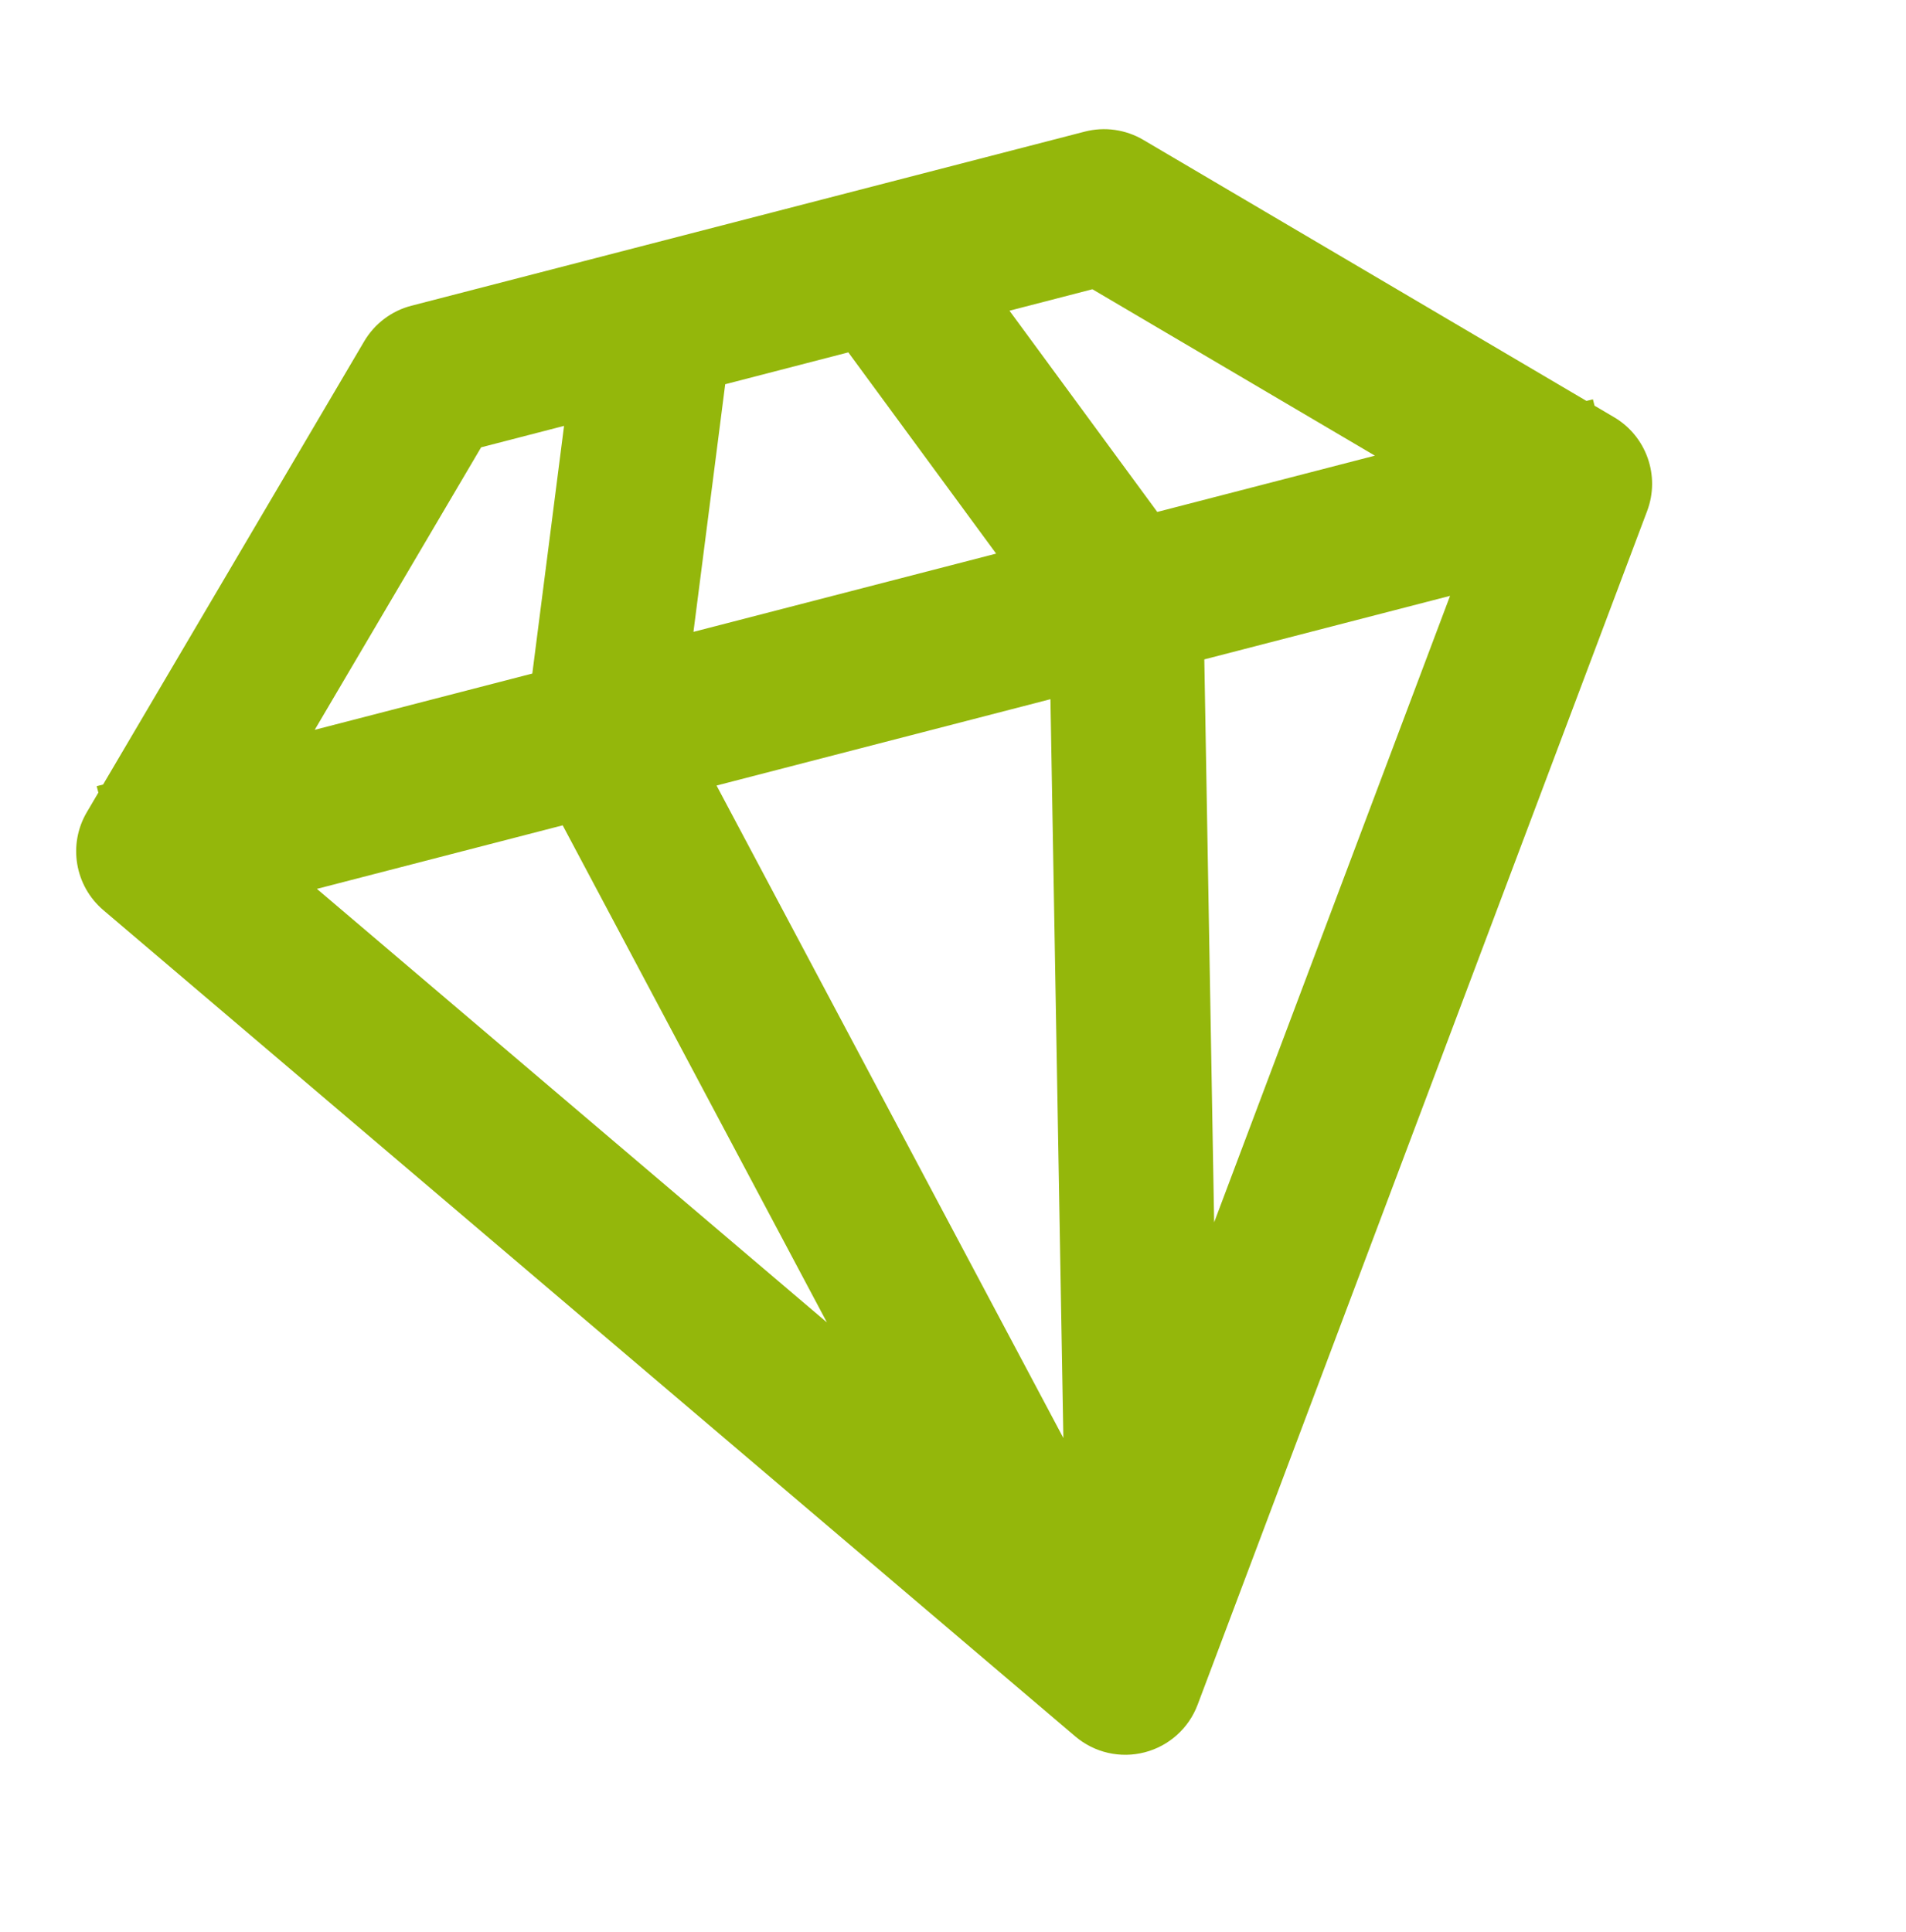
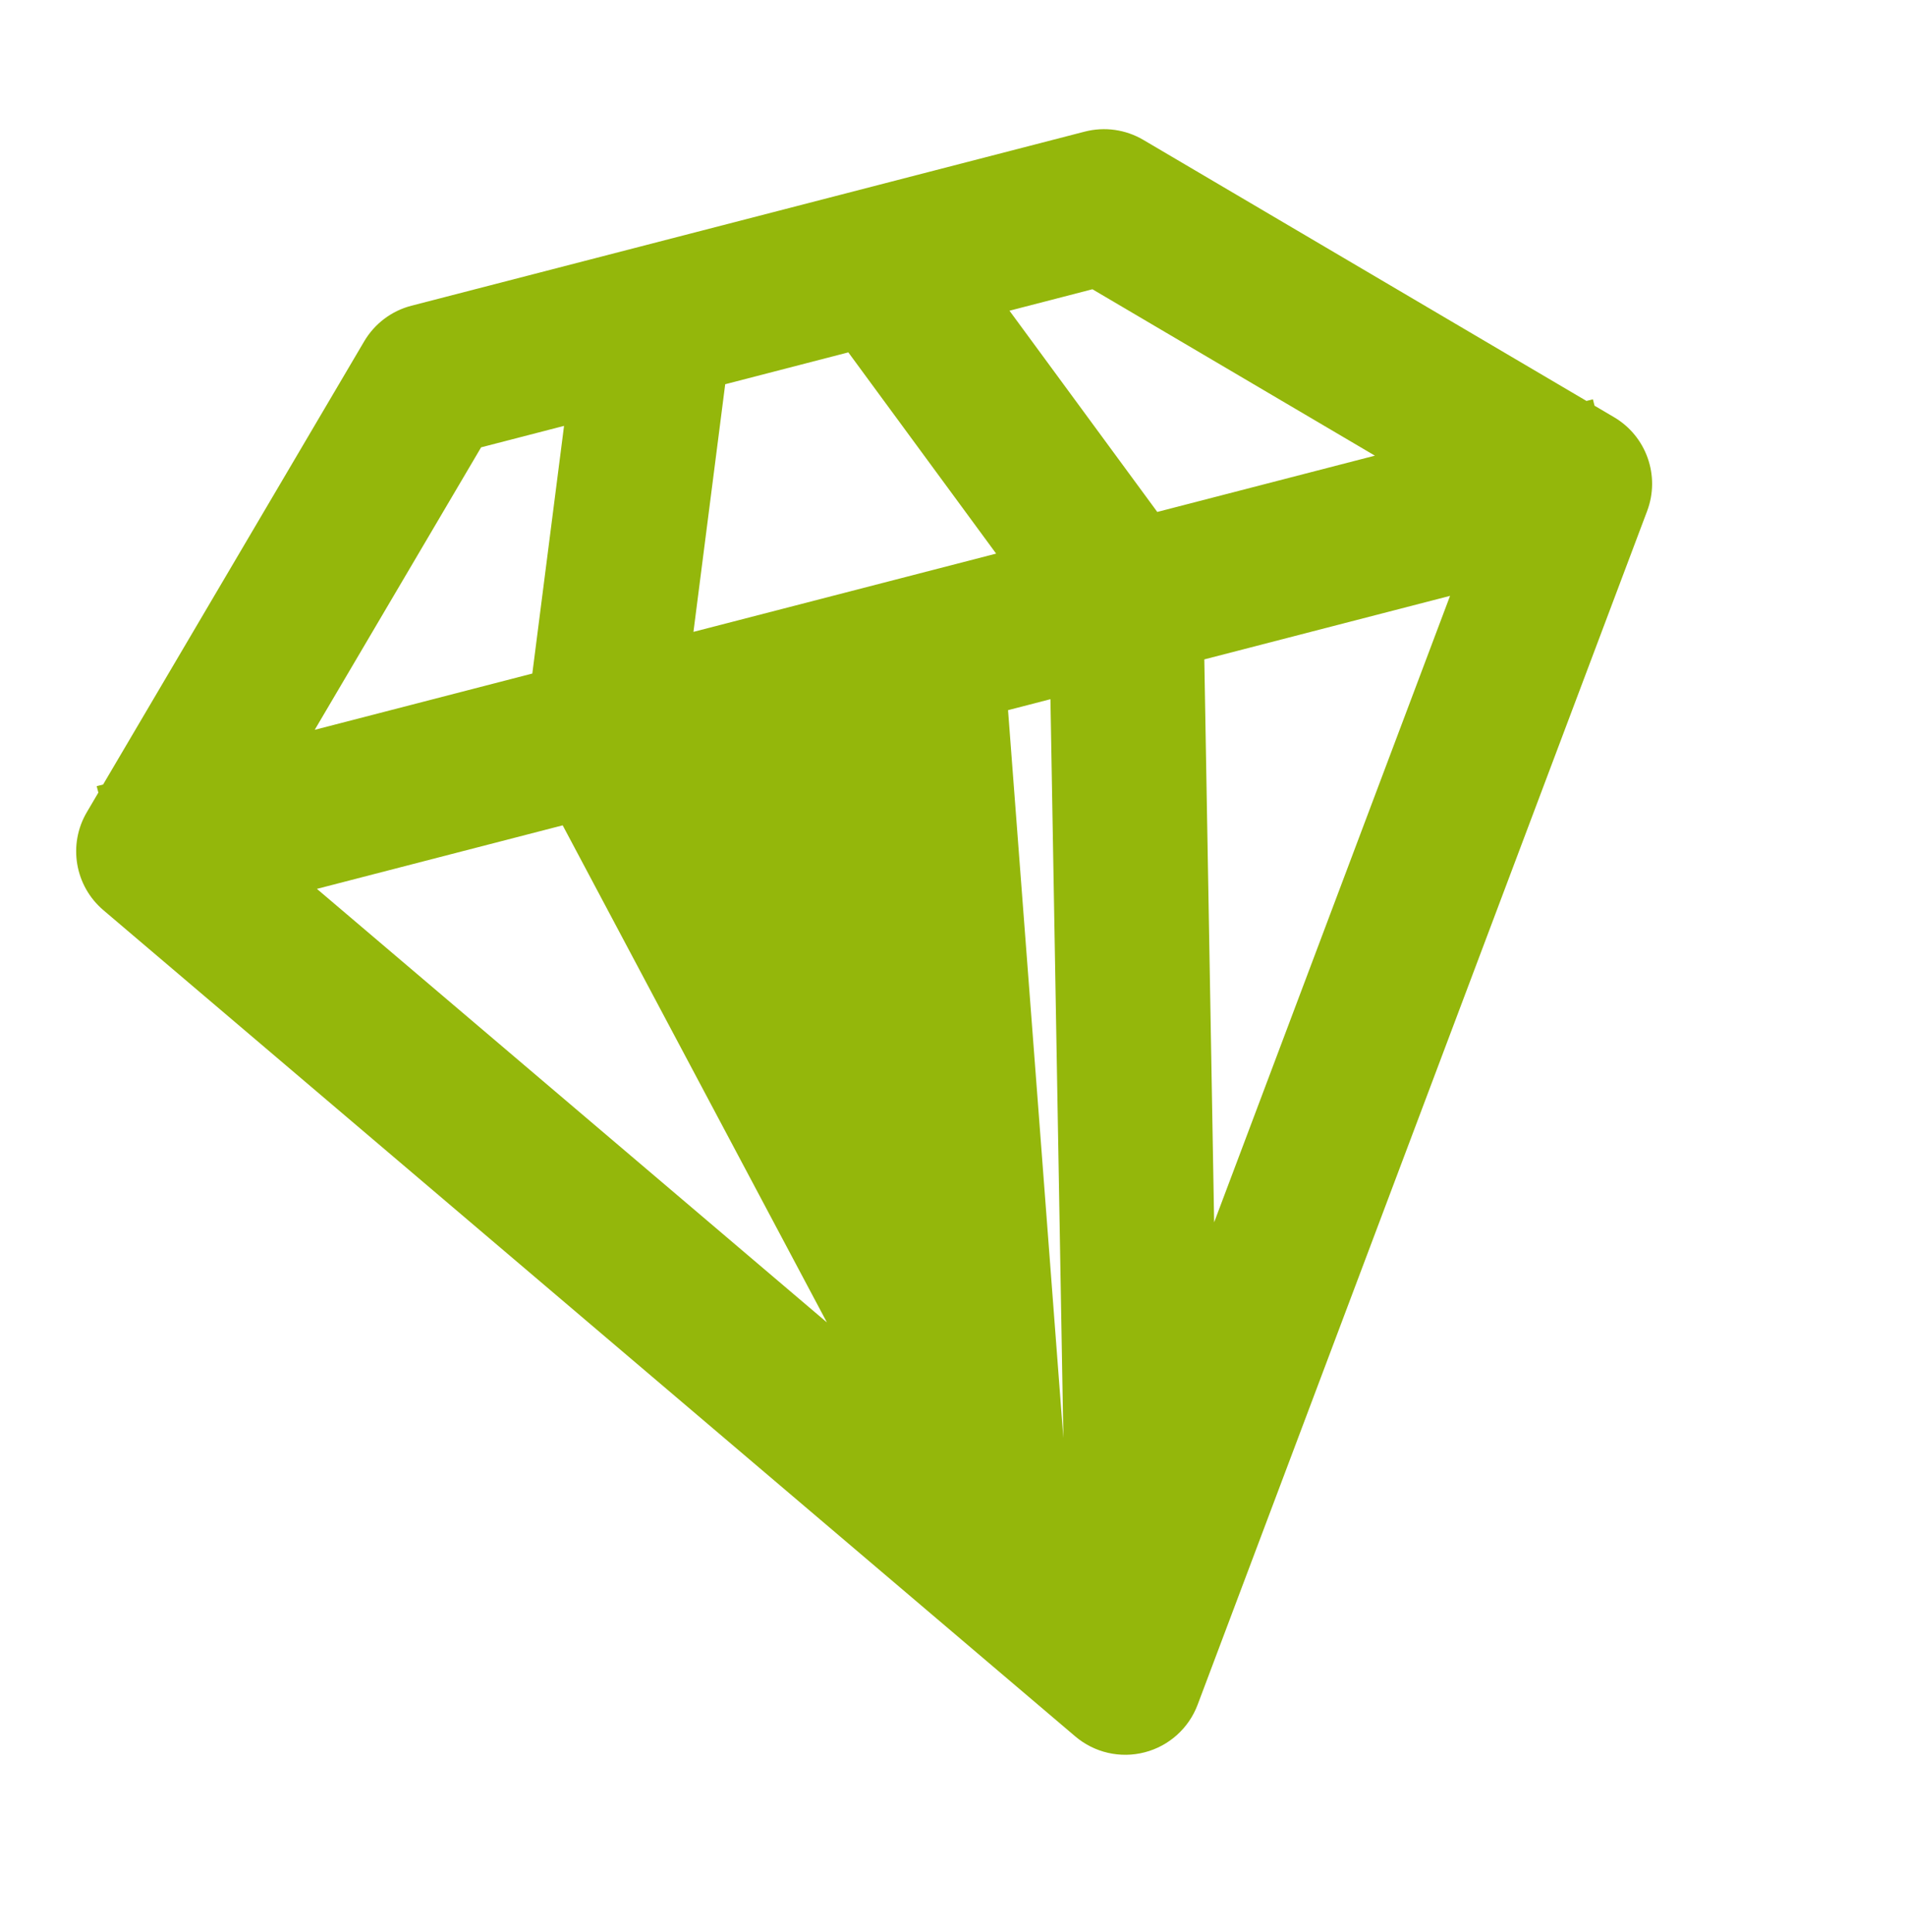
<svg xmlns="http://www.w3.org/2000/svg" width="74" height="75" viewBox="0 0 74 75" fill="none">
-   <path d="M15.974 11.869L42.114 5.11C42.884 4.911 43.702 5.026 44.388 5.43L61.595 15.566L61.844 15.502L61.908 15.751L62.665 16.197C63.922 16.937 64.464 18.474 63.95 19.839L46.497 66.184C46.153 67.098 45.385 67.787 44.44 68.031C43.495 68.276 42.49 68.045 41.746 67.412L4.015 35.337C2.903 34.392 2.632 32.785 3.373 31.529L3.819 30.771L3.754 30.522L4.003 30.458L14.14 13.251C14.544 12.566 15.203 12.068 15.974 11.869ZM53.38 17.69L42.413 11.23L39.193 12.063L44.931 19.875L53.38 17.69ZM38.675 21.493L32.936 13.68L28.156 14.917L26.923 24.531L38.675 21.493ZM27.82 30.497L41.285 55.828L40.783 27.145L27.82 30.497ZM20.667 26.149L21.899 16.534L18.679 17.367L12.219 28.334L20.667 26.149ZM12.304 34.509L32.105 51.341L21.846 32.042L12.304 34.509ZM46.757 25.6L47.139 47.454L56.298 23.133L46.757 25.6Z" fill="#94B70B" />
+   <path d="M15.974 11.869L42.114 5.11C42.884 4.911 43.702 5.026 44.388 5.43L61.595 15.566L61.844 15.502L61.908 15.751L62.665 16.197C63.922 16.937 64.464 18.474 63.95 19.839L46.497 66.184C46.153 67.098 45.385 67.787 44.44 68.031C43.495 68.276 42.49 68.045 41.746 67.412L4.015 35.337C2.903 34.392 2.632 32.785 3.373 31.529L3.819 30.771L3.754 30.522L4.003 30.458L14.14 13.251C14.544 12.566 15.203 12.068 15.974 11.869ZM53.38 17.69L42.413 11.23L39.193 12.063L44.931 19.875L53.38 17.69ZM38.675 21.493L32.936 13.68L28.156 14.917L26.923 24.531L38.675 21.493ZL41.285 55.828L40.783 27.145L27.82 30.497ZM20.667 26.149L21.899 16.534L18.679 17.367L12.219 28.334L20.667 26.149ZM12.304 34.509L32.105 51.341L21.846 32.042L12.304 34.509ZM46.757 25.6L47.139 47.454L56.298 23.133L46.757 25.6Z" fill="#94B70B" />
</svg>